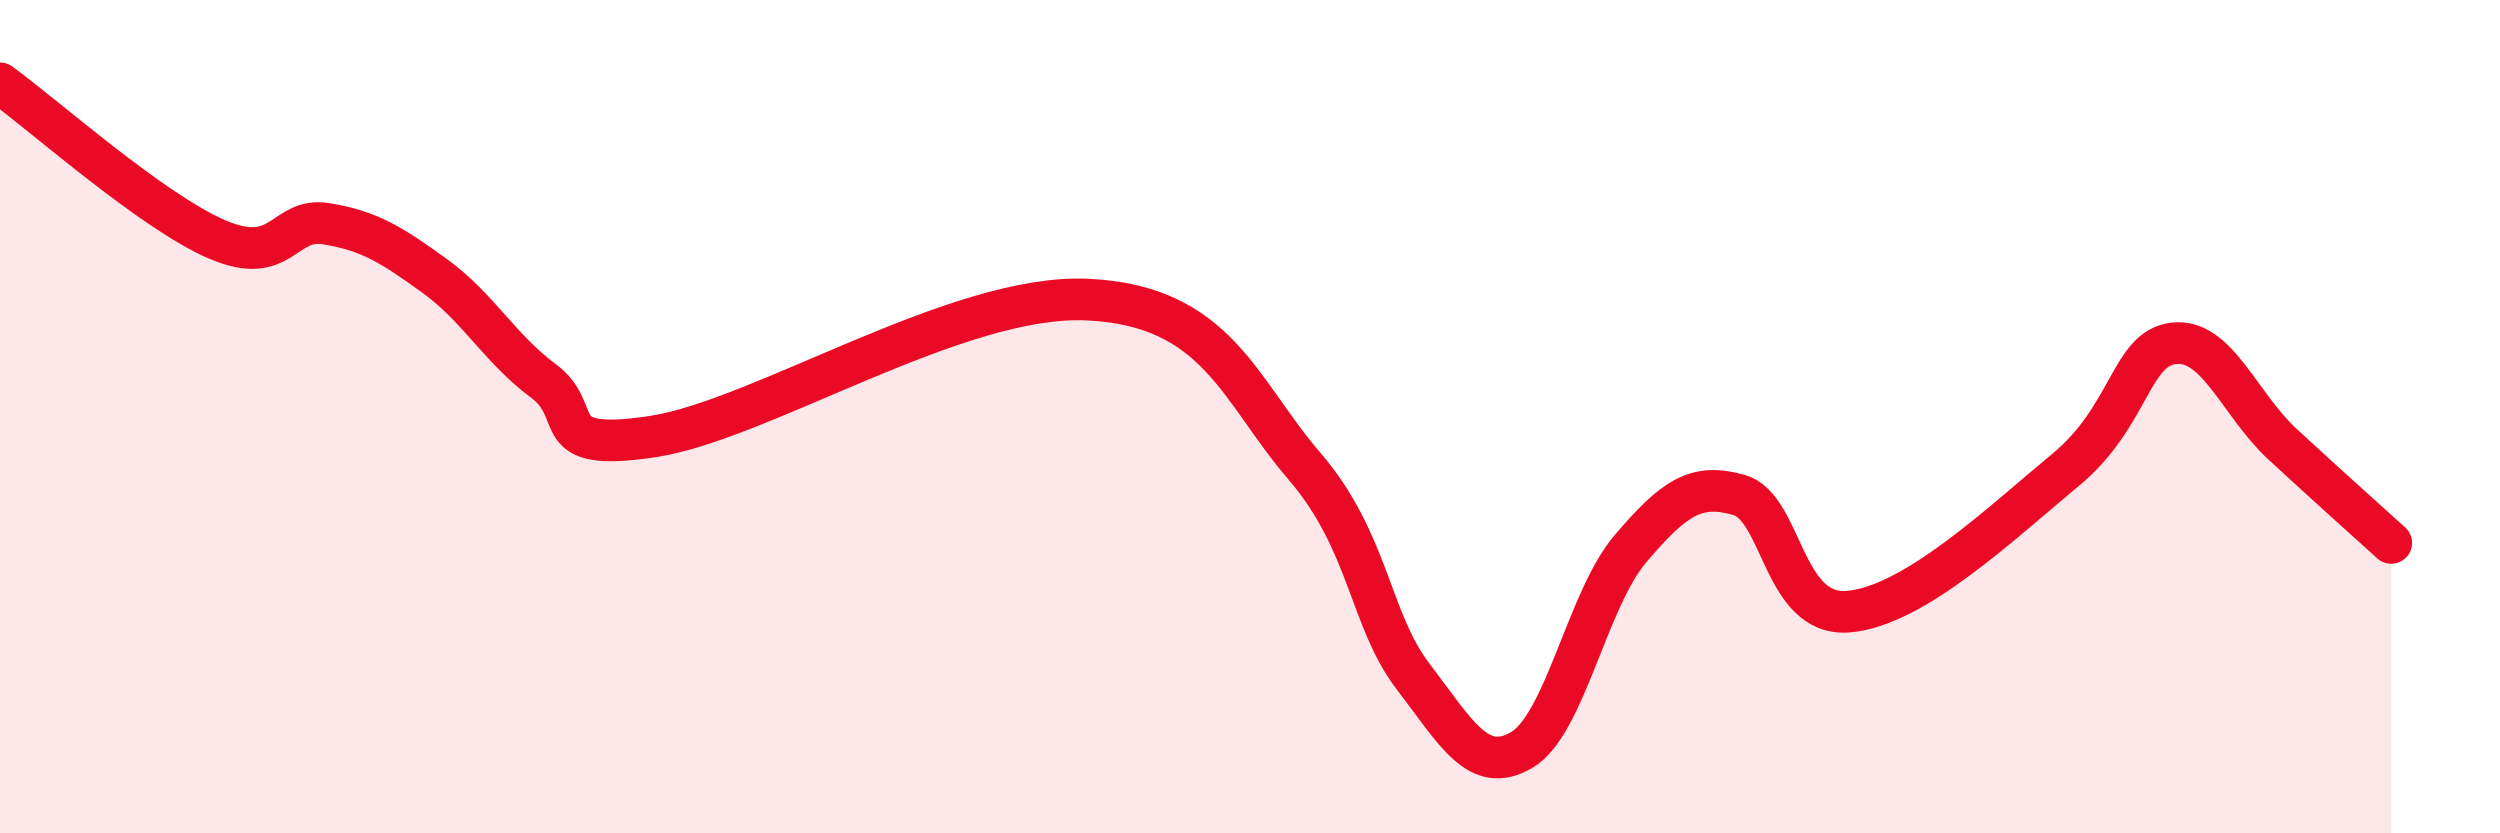
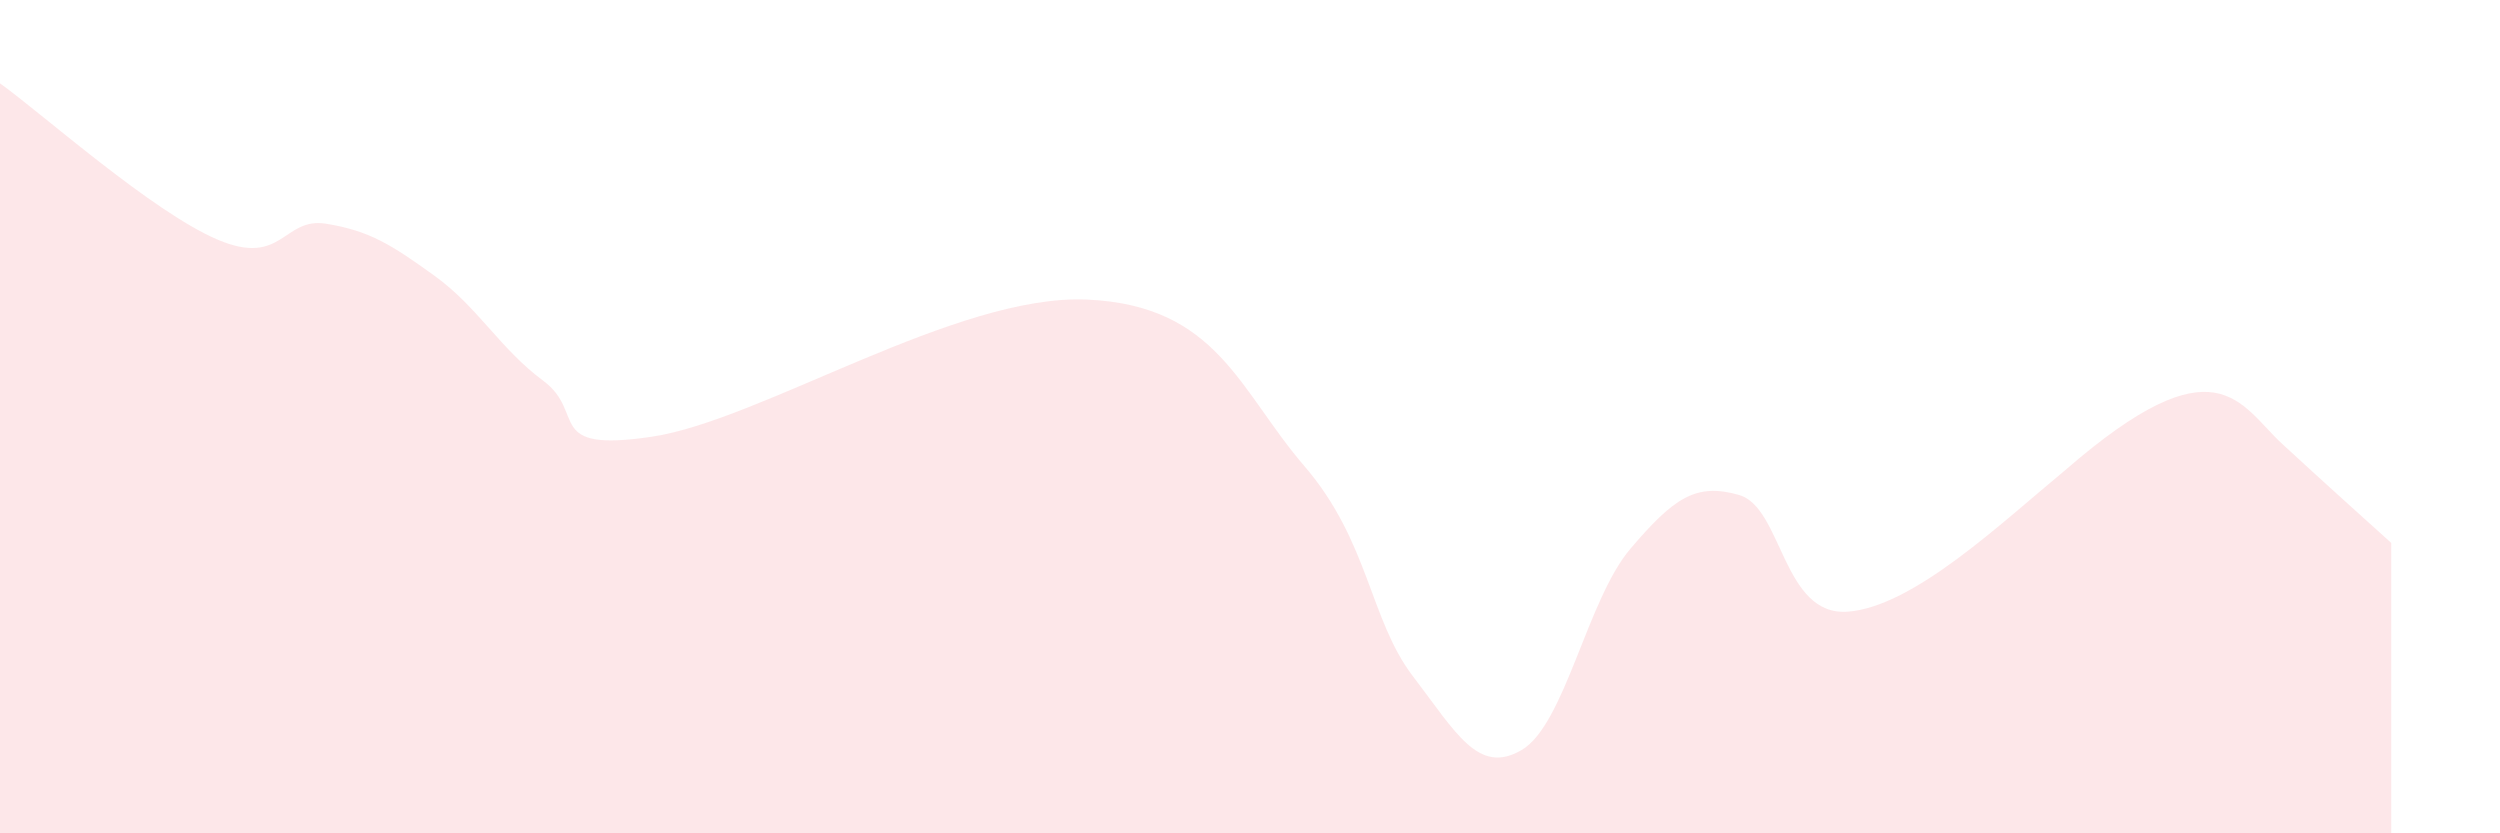
<svg xmlns="http://www.w3.org/2000/svg" width="60" height="20" viewBox="0 0 60 20">
-   <path d="M 0,2 C 1.04,2.75 3.65,5.08 5.22,5.75 C 6.79,6.42 6.79,5.2 7.83,5.37 C 8.87,5.54 9.39,5.87 10.43,6.62 C 11.47,7.37 12,8.37 13.04,9.14 C 14.08,9.91 13.04,10.87 15.65,10.48 C 18.26,10.09 22.96,7.05 26.09,7.19 C 29.22,7.33 29.74,9.37 31.3,11.18 C 32.86,12.99 32.87,14.87 33.91,16.23 C 34.95,17.59 35.48,18.61 36.52,18 C 37.56,17.39 38.09,14.39 39.13,13.17 C 40.17,11.95 40.7,11.58 41.74,11.88 C 42.78,12.18 42.78,14.8 44.35,14.68 C 45.92,14.56 48.01,12.57 49.57,11.28 C 51.13,9.99 51.13,8.36 52.17,8.24 C 53.21,8.12 53.74,9.7 54.78,10.66 C 55.82,11.62 56.87,12.56 57.39,13.03L57.39 20L0 20Z" fill="#EB0A25" opacity="0.1" stroke-linecap="round" stroke-linejoin="round" />
-   <path d="M 0,2 C 1.04,2.75 3.65,5.08 5.22,5.75 C 6.79,6.42 6.79,5.2 7.83,5.37 C 8.87,5.54 9.39,5.87 10.43,6.62 C 11.47,7.37 12,8.37 13.04,9.14 C 14.08,9.91 13.04,10.87 15.65,10.48 C 18.26,10.09 22.96,7.05 26.09,7.19 C 29.22,7.33 29.74,9.37 31.3,11.18 C 32.86,12.99 32.87,14.87 33.91,16.23 C 34.95,17.59 35.48,18.61 36.52,18 C 37.56,17.39 38.09,14.39 39.13,13.17 C 40.17,11.95 40.7,11.58 41.74,11.88 C 42.78,12.18 42.78,14.8 44.35,14.68 C 45.92,14.56 48.01,12.57 49.57,11.28 C 51.13,9.99 51.13,8.36 52.17,8.24 C 53.21,8.12 53.74,9.7 54.78,10.66 C 55.82,11.62 56.87,12.56 57.39,13.03" stroke="#EB0A25" stroke-width="1" fill="none" stroke-linecap="round" stroke-linejoin="round" />
+   <path d="M 0,2 C 1.04,2.75 3.65,5.08 5.22,5.75 C 6.79,6.42 6.79,5.2 7.83,5.37 C 8.87,5.54 9.39,5.87 10.43,6.62 C 11.47,7.37 12,8.37 13.04,9.14 C 14.08,9.91 13.04,10.87 15.65,10.48 C 18.26,10.09 22.96,7.05 26.09,7.19 C 29.22,7.33 29.74,9.37 31.3,11.18 C 32.86,12.99 32.87,14.87 33.91,16.23 C 34.95,17.59 35.48,18.61 36.52,18 C 37.56,17.39 38.09,14.39 39.13,13.17 C 40.17,11.95 40.7,11.58 41.74,11.88 C 42.78,12.18 42.78,14.8 44.35,14.68 C 45.92,14.56 48.01,12.57 49.57,11.28 C 53.21,8.12 53.74,9.7 54.78,10.66 C 55.82,11.62 56.87,12.56 57.39,13.03L57.39 20L0 20Z" fill="#EB0A25" opacity="0.1" stroke-linecap="round" stroke-linejoin="round" />
</svg>